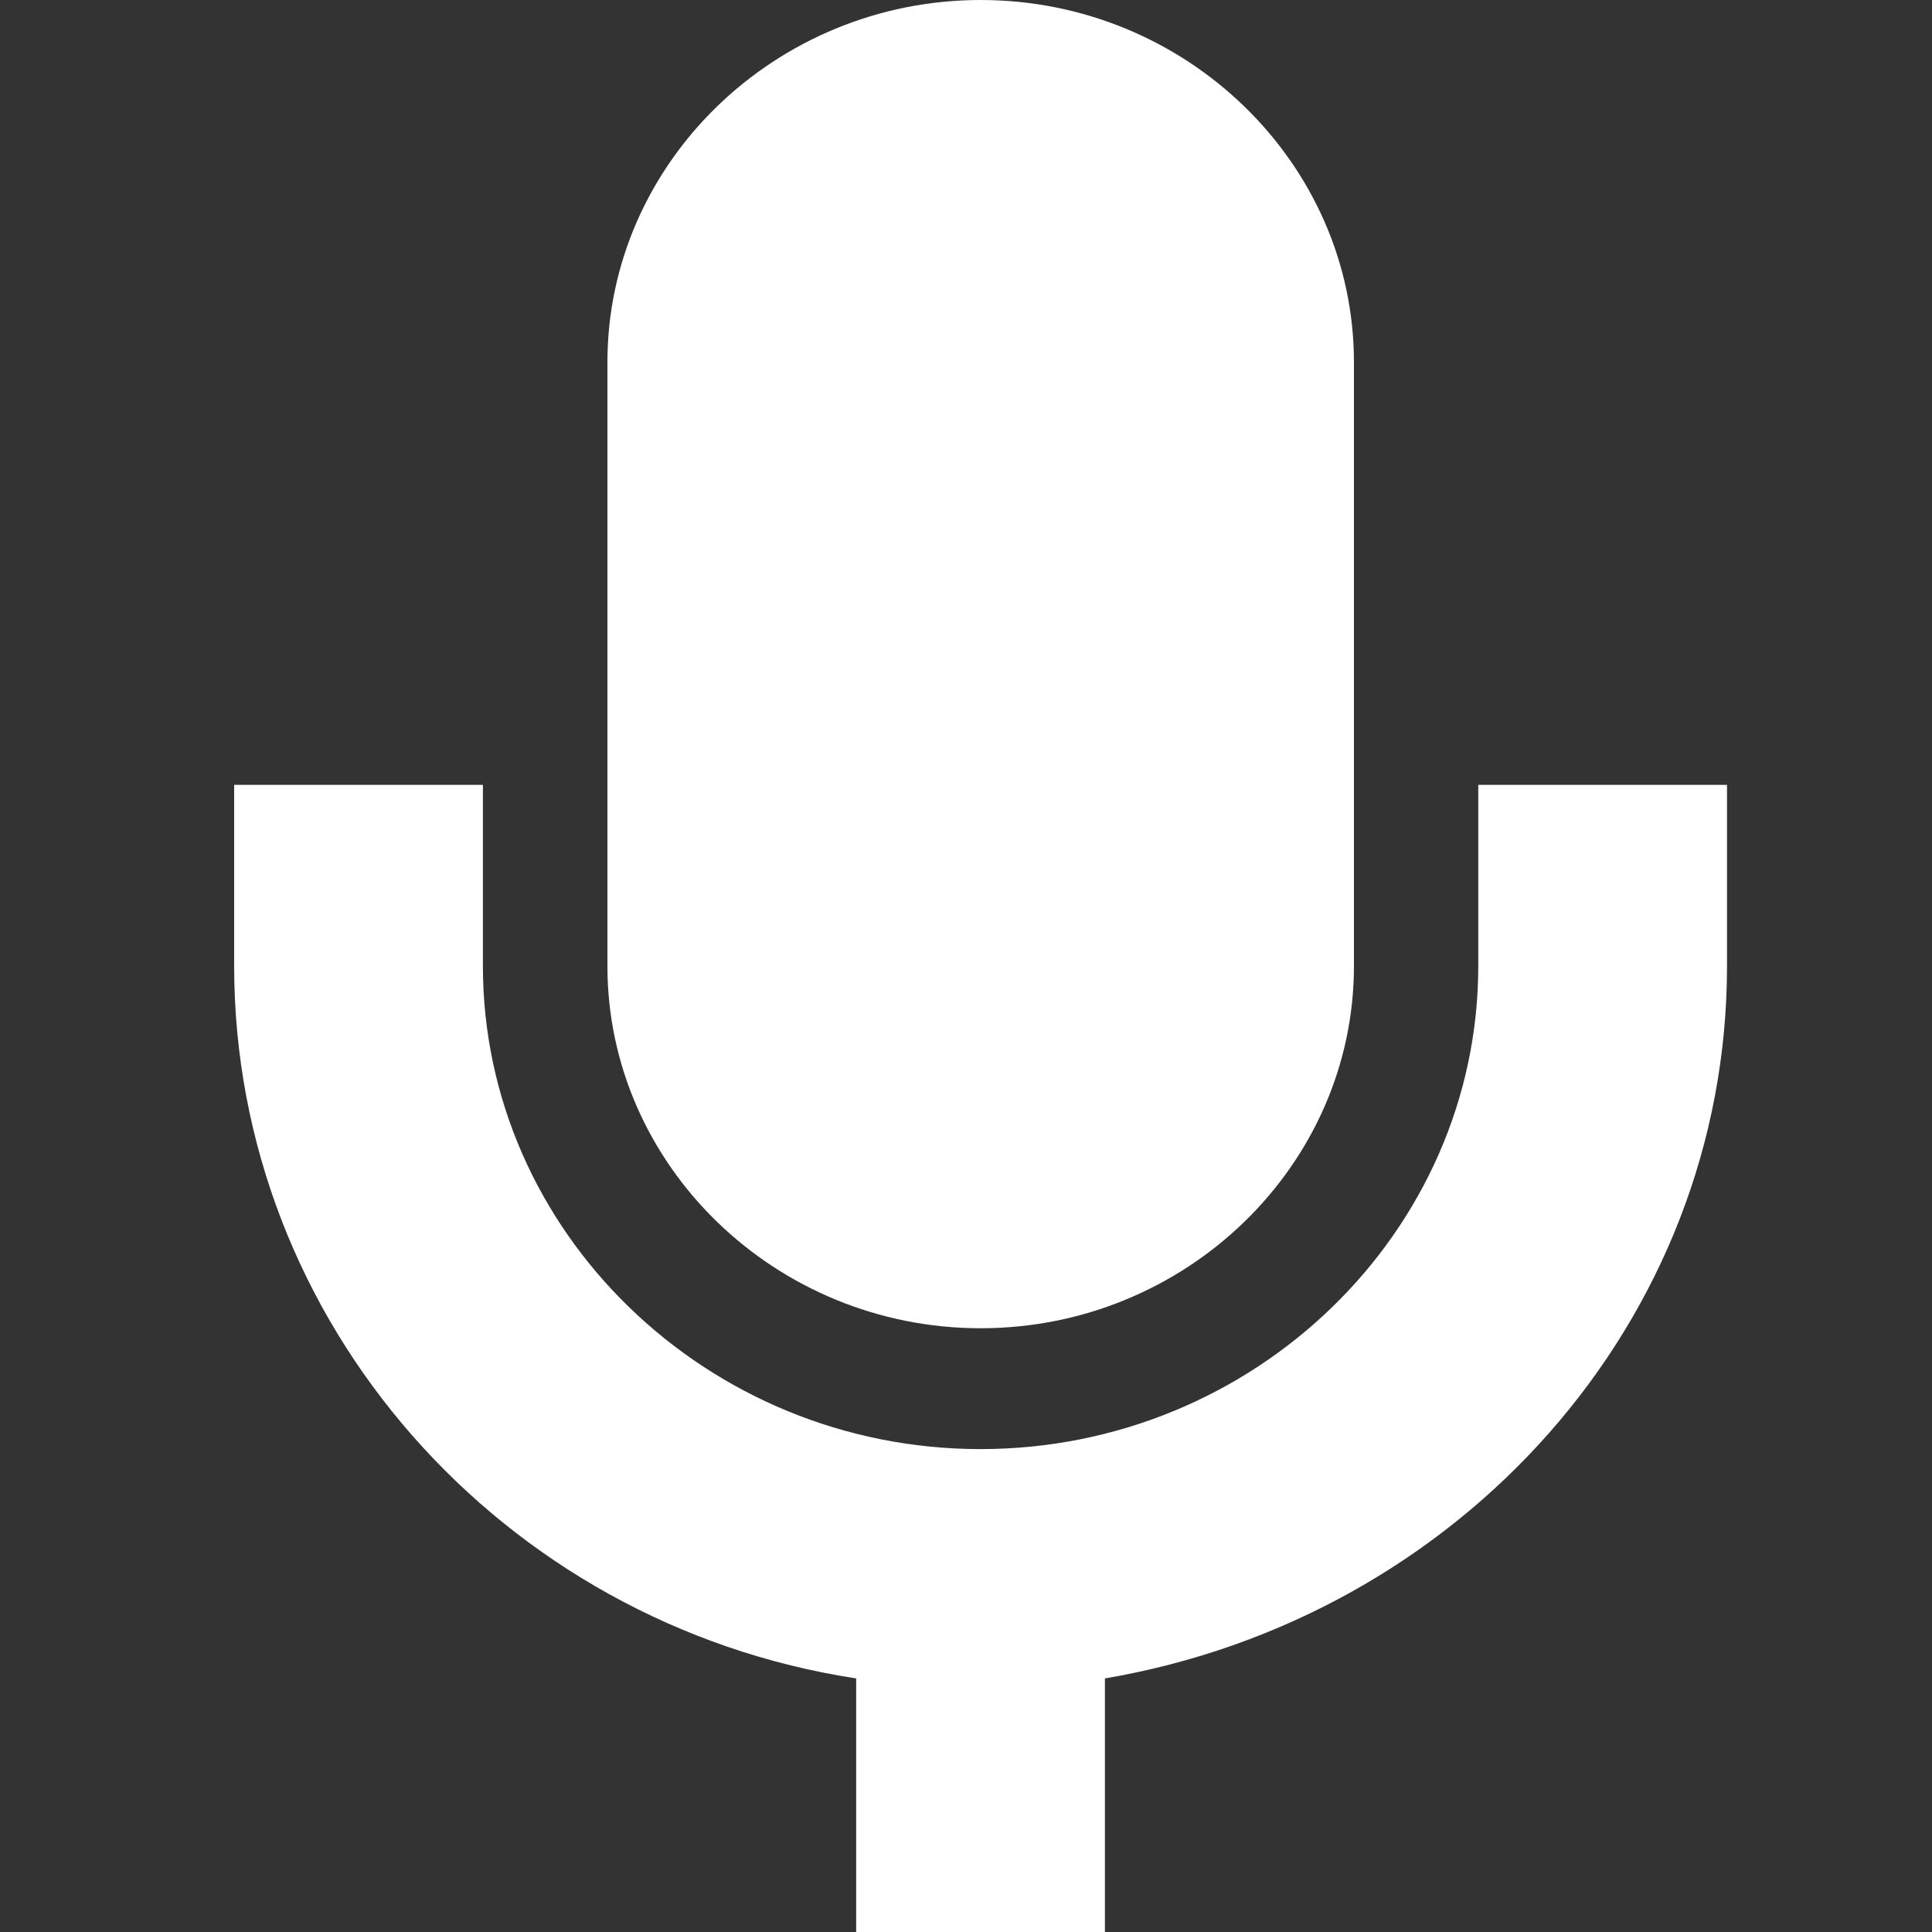
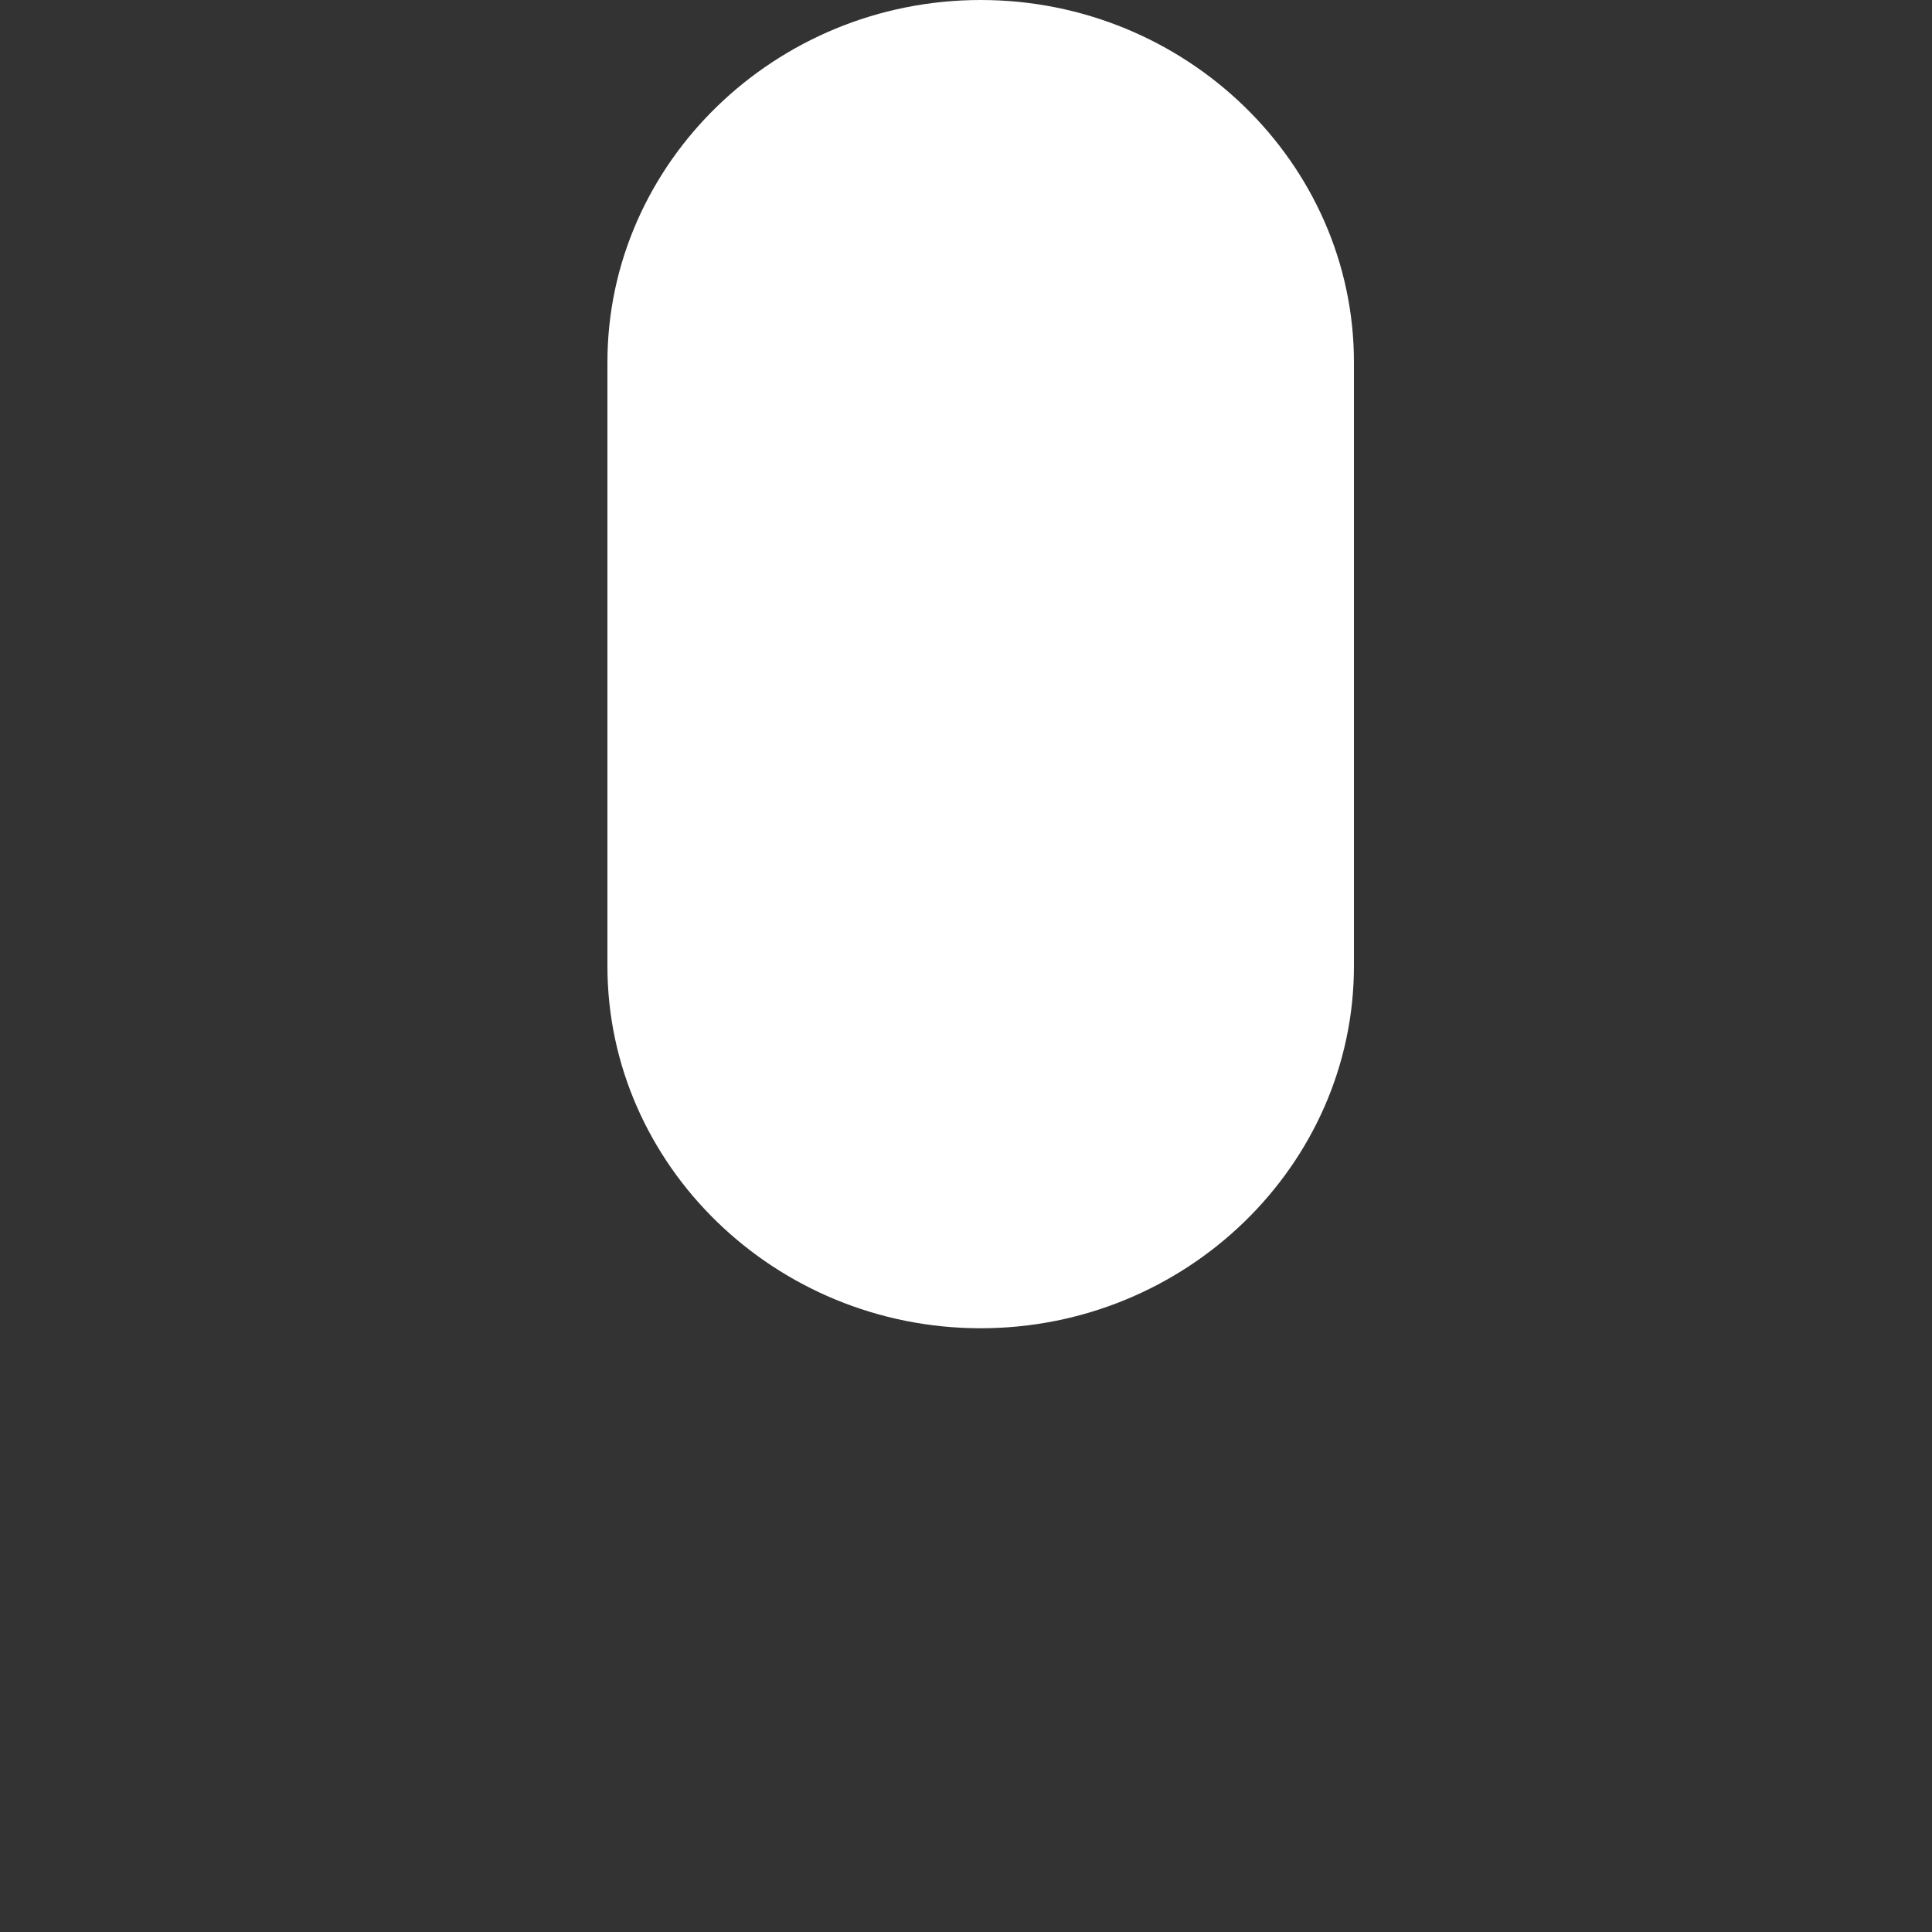
<svg xmlns="http://www.w3.org/2000/svg" width="20" height="20" viewBox="0 0 20 20" fill="none">
  <rect x="0" y="0" width="20" height="20" fill="#333333" stroke="none" />
  <path d="M10.152 13.75C12.277 13.75 14.016 12.063 14.016 10V3.75C14.016 1.688 12.277 0 10.152 0C8.027 0 6.288 1.688 6.288 3.75V10C6.288 12.063 8.027 13.75 10.152 13.75Z" fill="white" />
-   <path d="M15.303 8.125V10C15.303 12.751 12.985 15.001 10.151 15.001C7.318 15.001 4.999 12.751 4.999 10V8.125H2.424V10C2.424 13.688 5.192 16.812 8.863 17.375V20H11.438V17.375C15.109 16.75 17.878 13.687 17.878 10V8.125H15.303Z" fill="white" />
</svg>